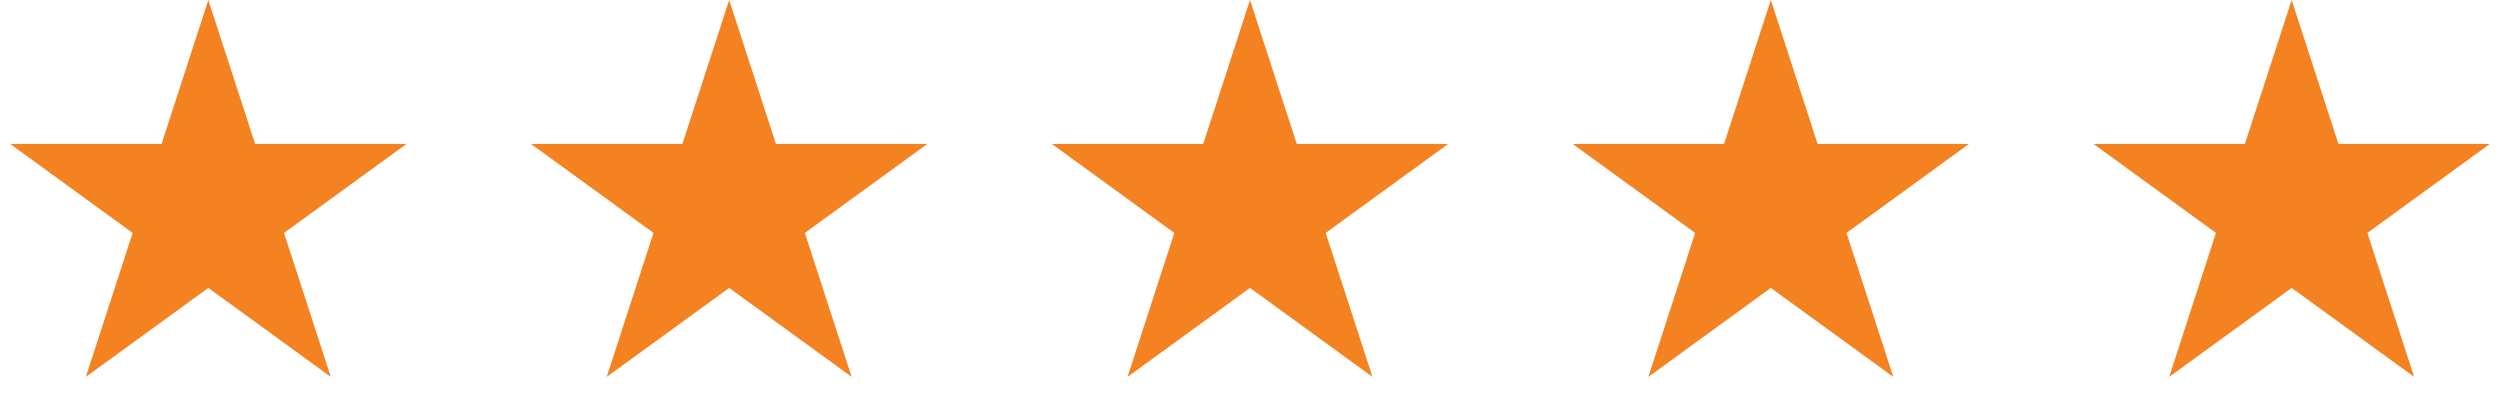
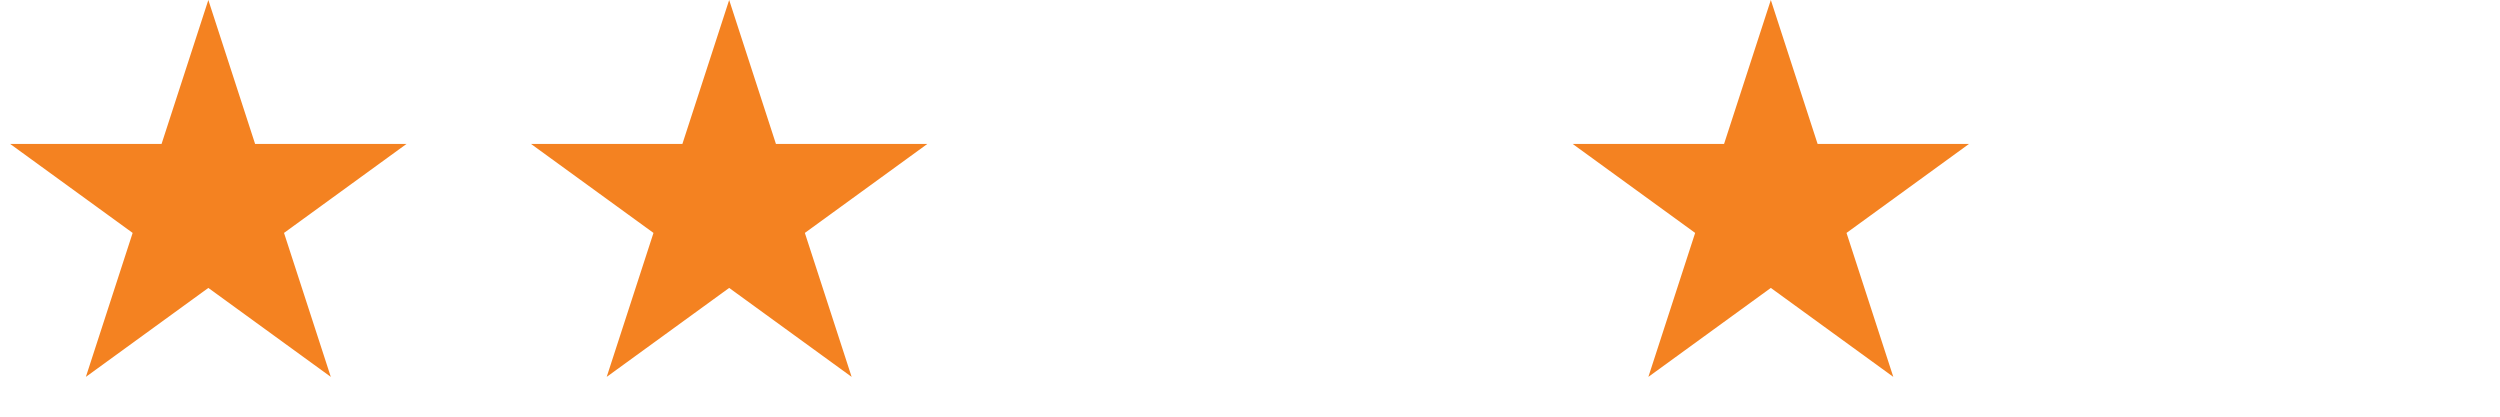
<svg xmlns="http://www.w3.org/2000/svg" width="132" height="22" viewBox="0 0 132 22" fill="none">
  <path d="M11 0L13.47 7.601H21.462L14.996 12.298L17.466 19.899L11 15.202L4.534 19.899L7.004 12.298L0.538 7.601H8.53L11 0Z" fill="#F48221" />
-   <path d="M38.5 0L40.97 7.601H48.962L42.496 12.298L44.966 19.899L38.5 15.202L32.034 19.899L34.504 12.298L28.038 7.601H36.03L38.5 0Z" fill="#F48221" />
-   <path d="M66 0L68.47 7.601H76.462L69.996 12.298L72.466 19.899L66 15.202L59.534 19.899L62.004 12.298L55.538 7.601H63.53L66 0Z" fill="#F48221" />
+   <path d="M38.5 0L40.97 7.601H48.962L42.496 12.298L44.966 19.899L38.5 15.202L32.034 19.899L34.504 12.298L28.038 7.601H36.03L38.5 0" fill="#F48221" />
  <path d="M93.5 0L95.97 7.601H103.962L97.496 12.298L99.966 19.899L93.5 15.202L87.034 19.899L89.504 12.298L83.038 7.601H91.03L93.5 0Z" fill="#F48221" />
-   <path d="M121 0L123.47 7.601H131.462L124.996 12.298L127.466 19.899L121 15.202L114.534 19.899L117.004 12.298L110.538 7.601H118.53L121 0Z" fill="#F48221" />
</svg>